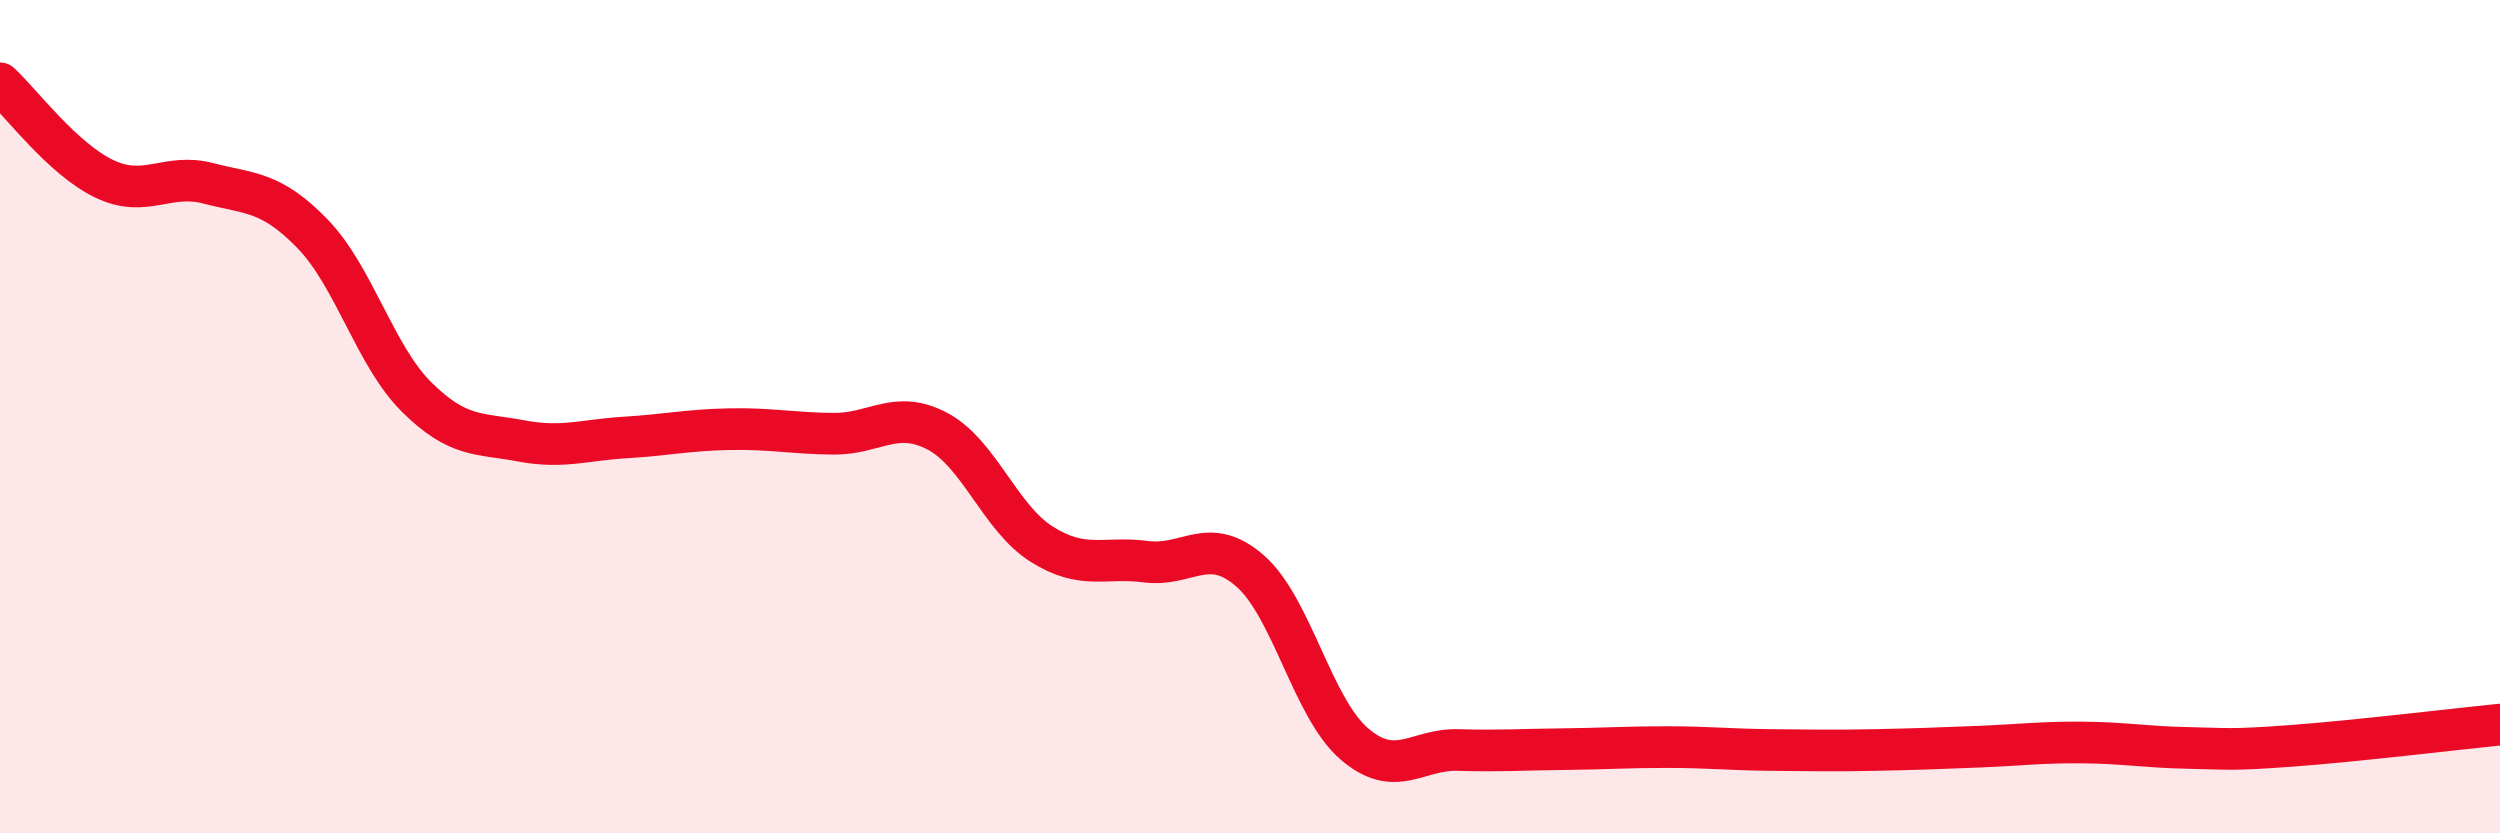
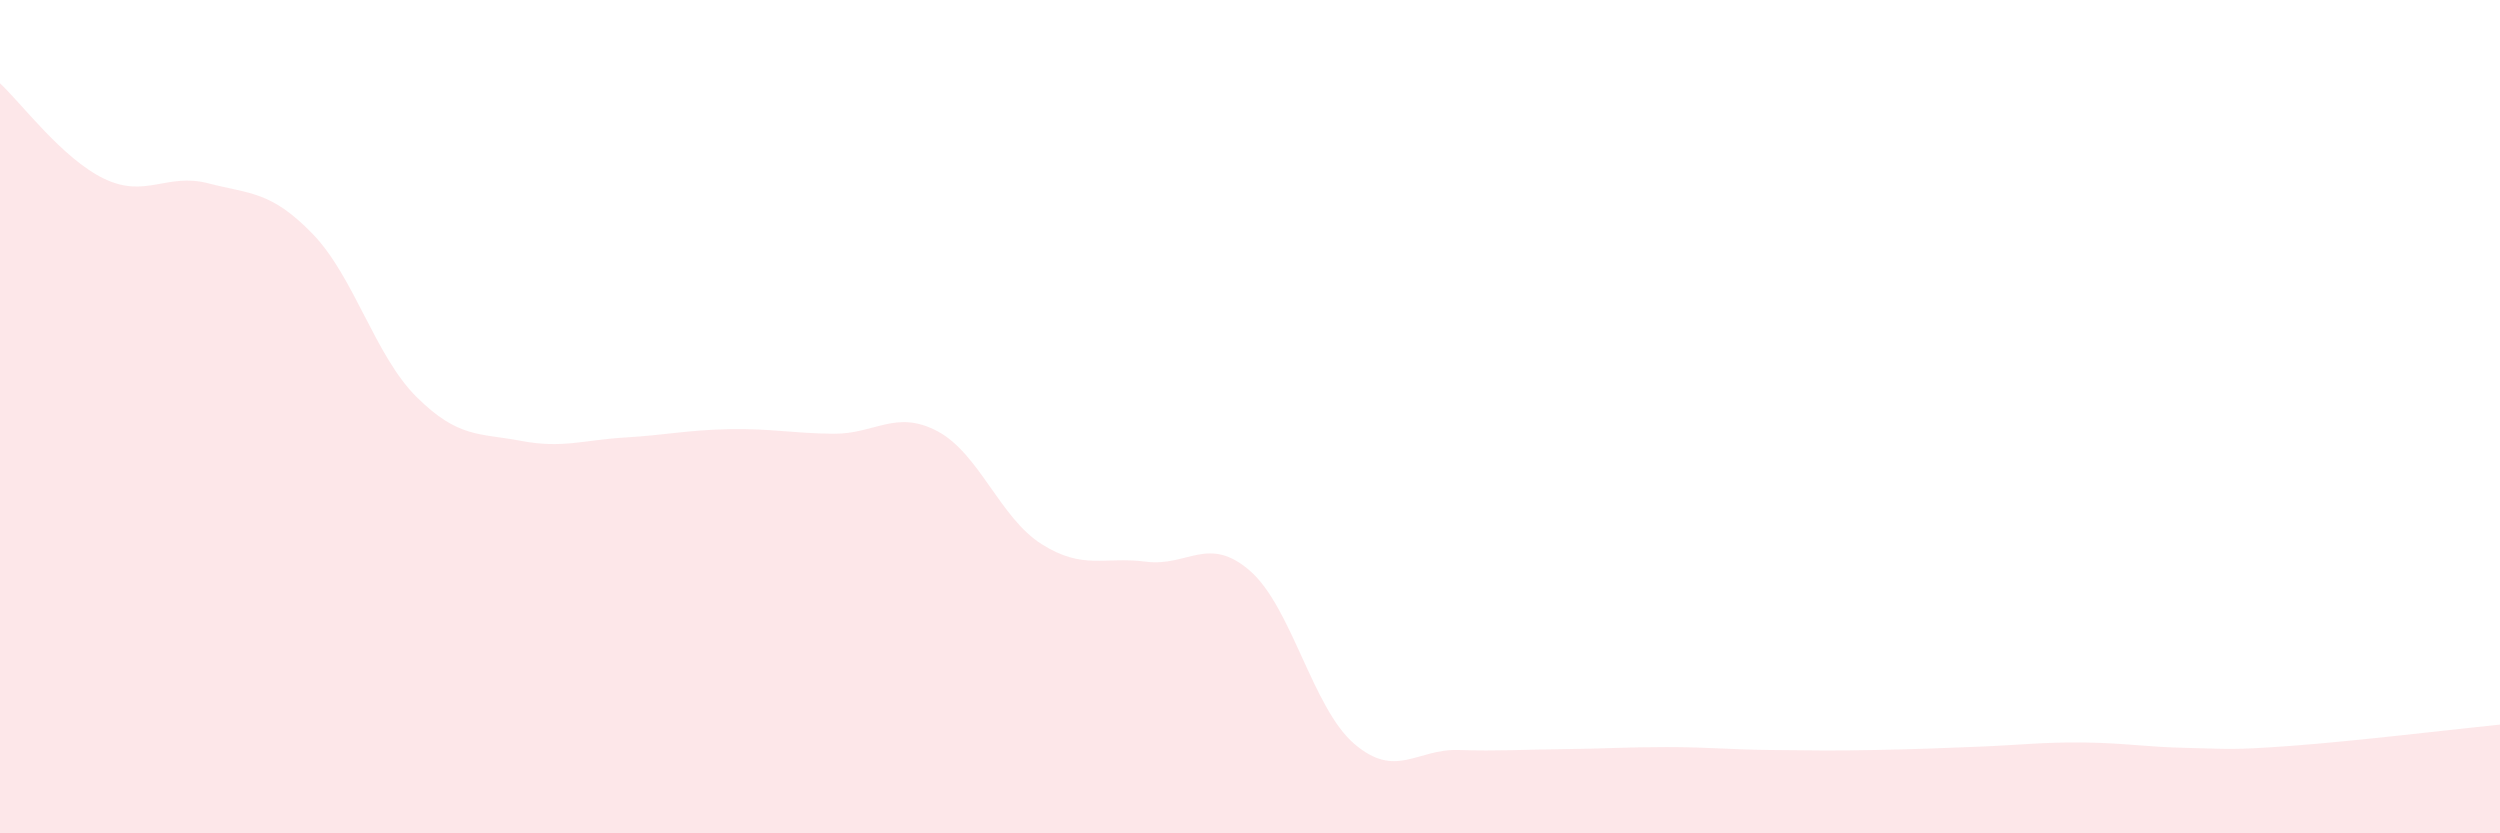
<svg xmlns="http://www.w3.org/2000/svg" width="60" height="20" viewBox="0 0 60 20">
  <path d="M 0,2 C 0.5,2.46 1.5,3.81 2.5,4.29 C 3.5,4.77 4,4.14 5,4.4 C 6,4.66 6.5,4.58 7.5,5.61 C 8.5,6.64 9,8.54 10,9.53 C 11,10.52 11.5,10.39 12.5,10.58 C 13.5,10.77 14,10.56 15,10.5 C 16,10.44 16.5,10.32 17.5,10.3 C 18.5,10.28 19,10.4 20,10.41 C 21,10.42 21.5,9.82 22.5,10.35 C 23.5,10.88 24,12.43 25,13.06 C 26,13.69 26.5,13.35 27.5,13.48 C 28.5,13.61 29,12.83 30,13.7 C 31,14.57 31.5,16.99 32.5,17.85 C 33.5,18.71 34,17.97 35,18 C 36,18.03 36.5,17.99 37.5,17.98 C 38.5,17.97 39,17.93 40,17.93 C 41,17.93 41.5,17.99 42.5,18 C 43.5,18.01 44,18.02 45,18 C 46,17.98 46.5,17.96 47.5,17.92 C 48.5,17.88 49,17.81 50,17.82 C 51,17.83 51.5,17.93 52.5,17.95 C 53.5,17.97 53.5,18.01 55,17.9 C 56.5,17.79 59,17.49 60,17.39L60 20L0 20Z" fill="#EB0A25" opacity="0.1" stroke-linecap="round" stroke-linejoin="round" />
-   <path d="M 0,2 C 0.5,2.46 1.5,3.81 2.5,4.29 C 3.5,4.77 4,4.14 5,4.4 C 6,4.66 6.5,4.58 7.5,5.61 C 8.5,6.64 9,8.54 10,9.53 C 11,10.52 11.5,10.39 12.5,10.58 C 13.5,10.77 14,10.56 15,10.5 C 16,10.44 16.5,10.32 17.5,10.3 C 18.5,10.28 19,10.4 20,10.41 C 21,10.42 21.5,9.82 22.5,10.35 C 23.5,10.88 24,12.43 25,13.06 C 26,13.69 26.5,13.35 27.5,13.48 C 28.5,13.61 29,12.83 30,13.7 C 31,14.57 31.5,16.99 32.5,17.85 C 33.5,18.71 34,17.97 35,18 C 36,18.03 36.5,17.99 37.5,17.98 C 38.5,17.97 39,17.93 40,17.93 C 41,17.93 41.5,17.99 42.5,18 C 43.5,18.01 44,18.02 45,18 C 46,17.98 46.5,17.96 47.5,17.92 C 48.5,17.88 49,17.81 50,17.82 C 51,17.83 51.5,17.93 52.5,17.95 C 53.5,17.97 53.5,18.01 55,17.9 C 56.5,17.79 59,17.49 60,17.39" stroke="#EB0A25" stroke-width="1" fill="none" stroke-linecap="round" stroke-linejoin="round" />
</svg>